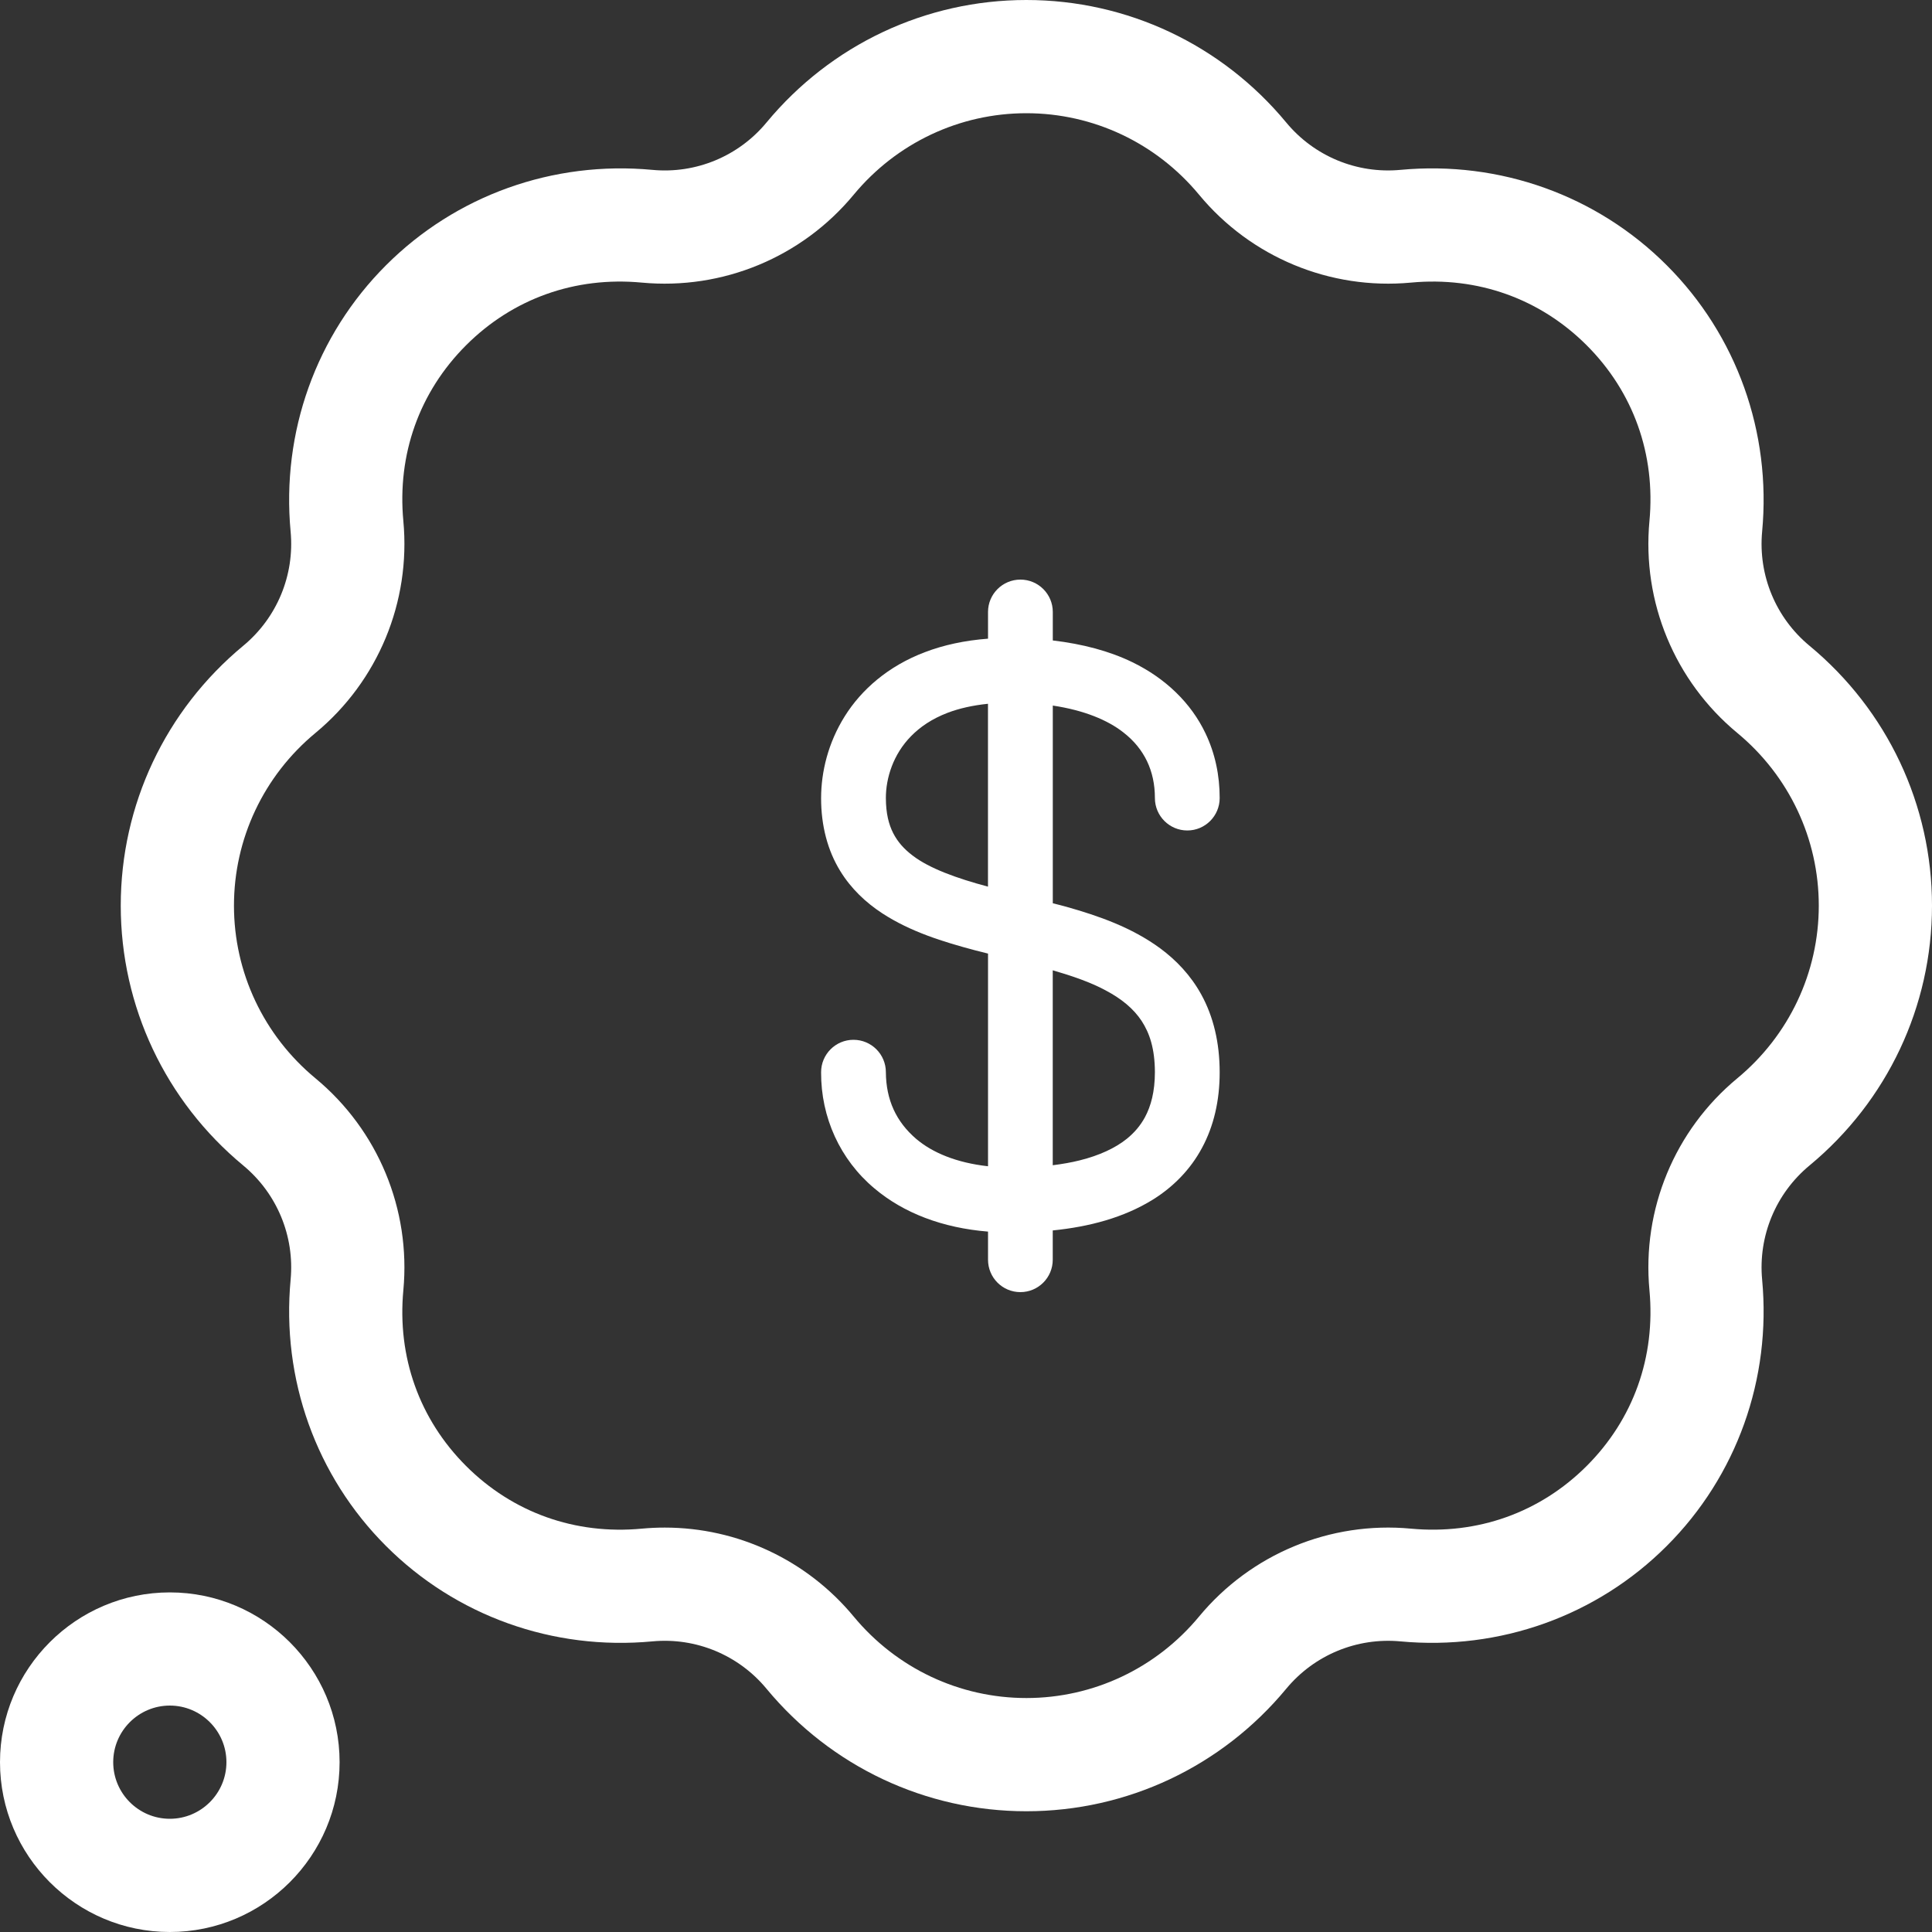
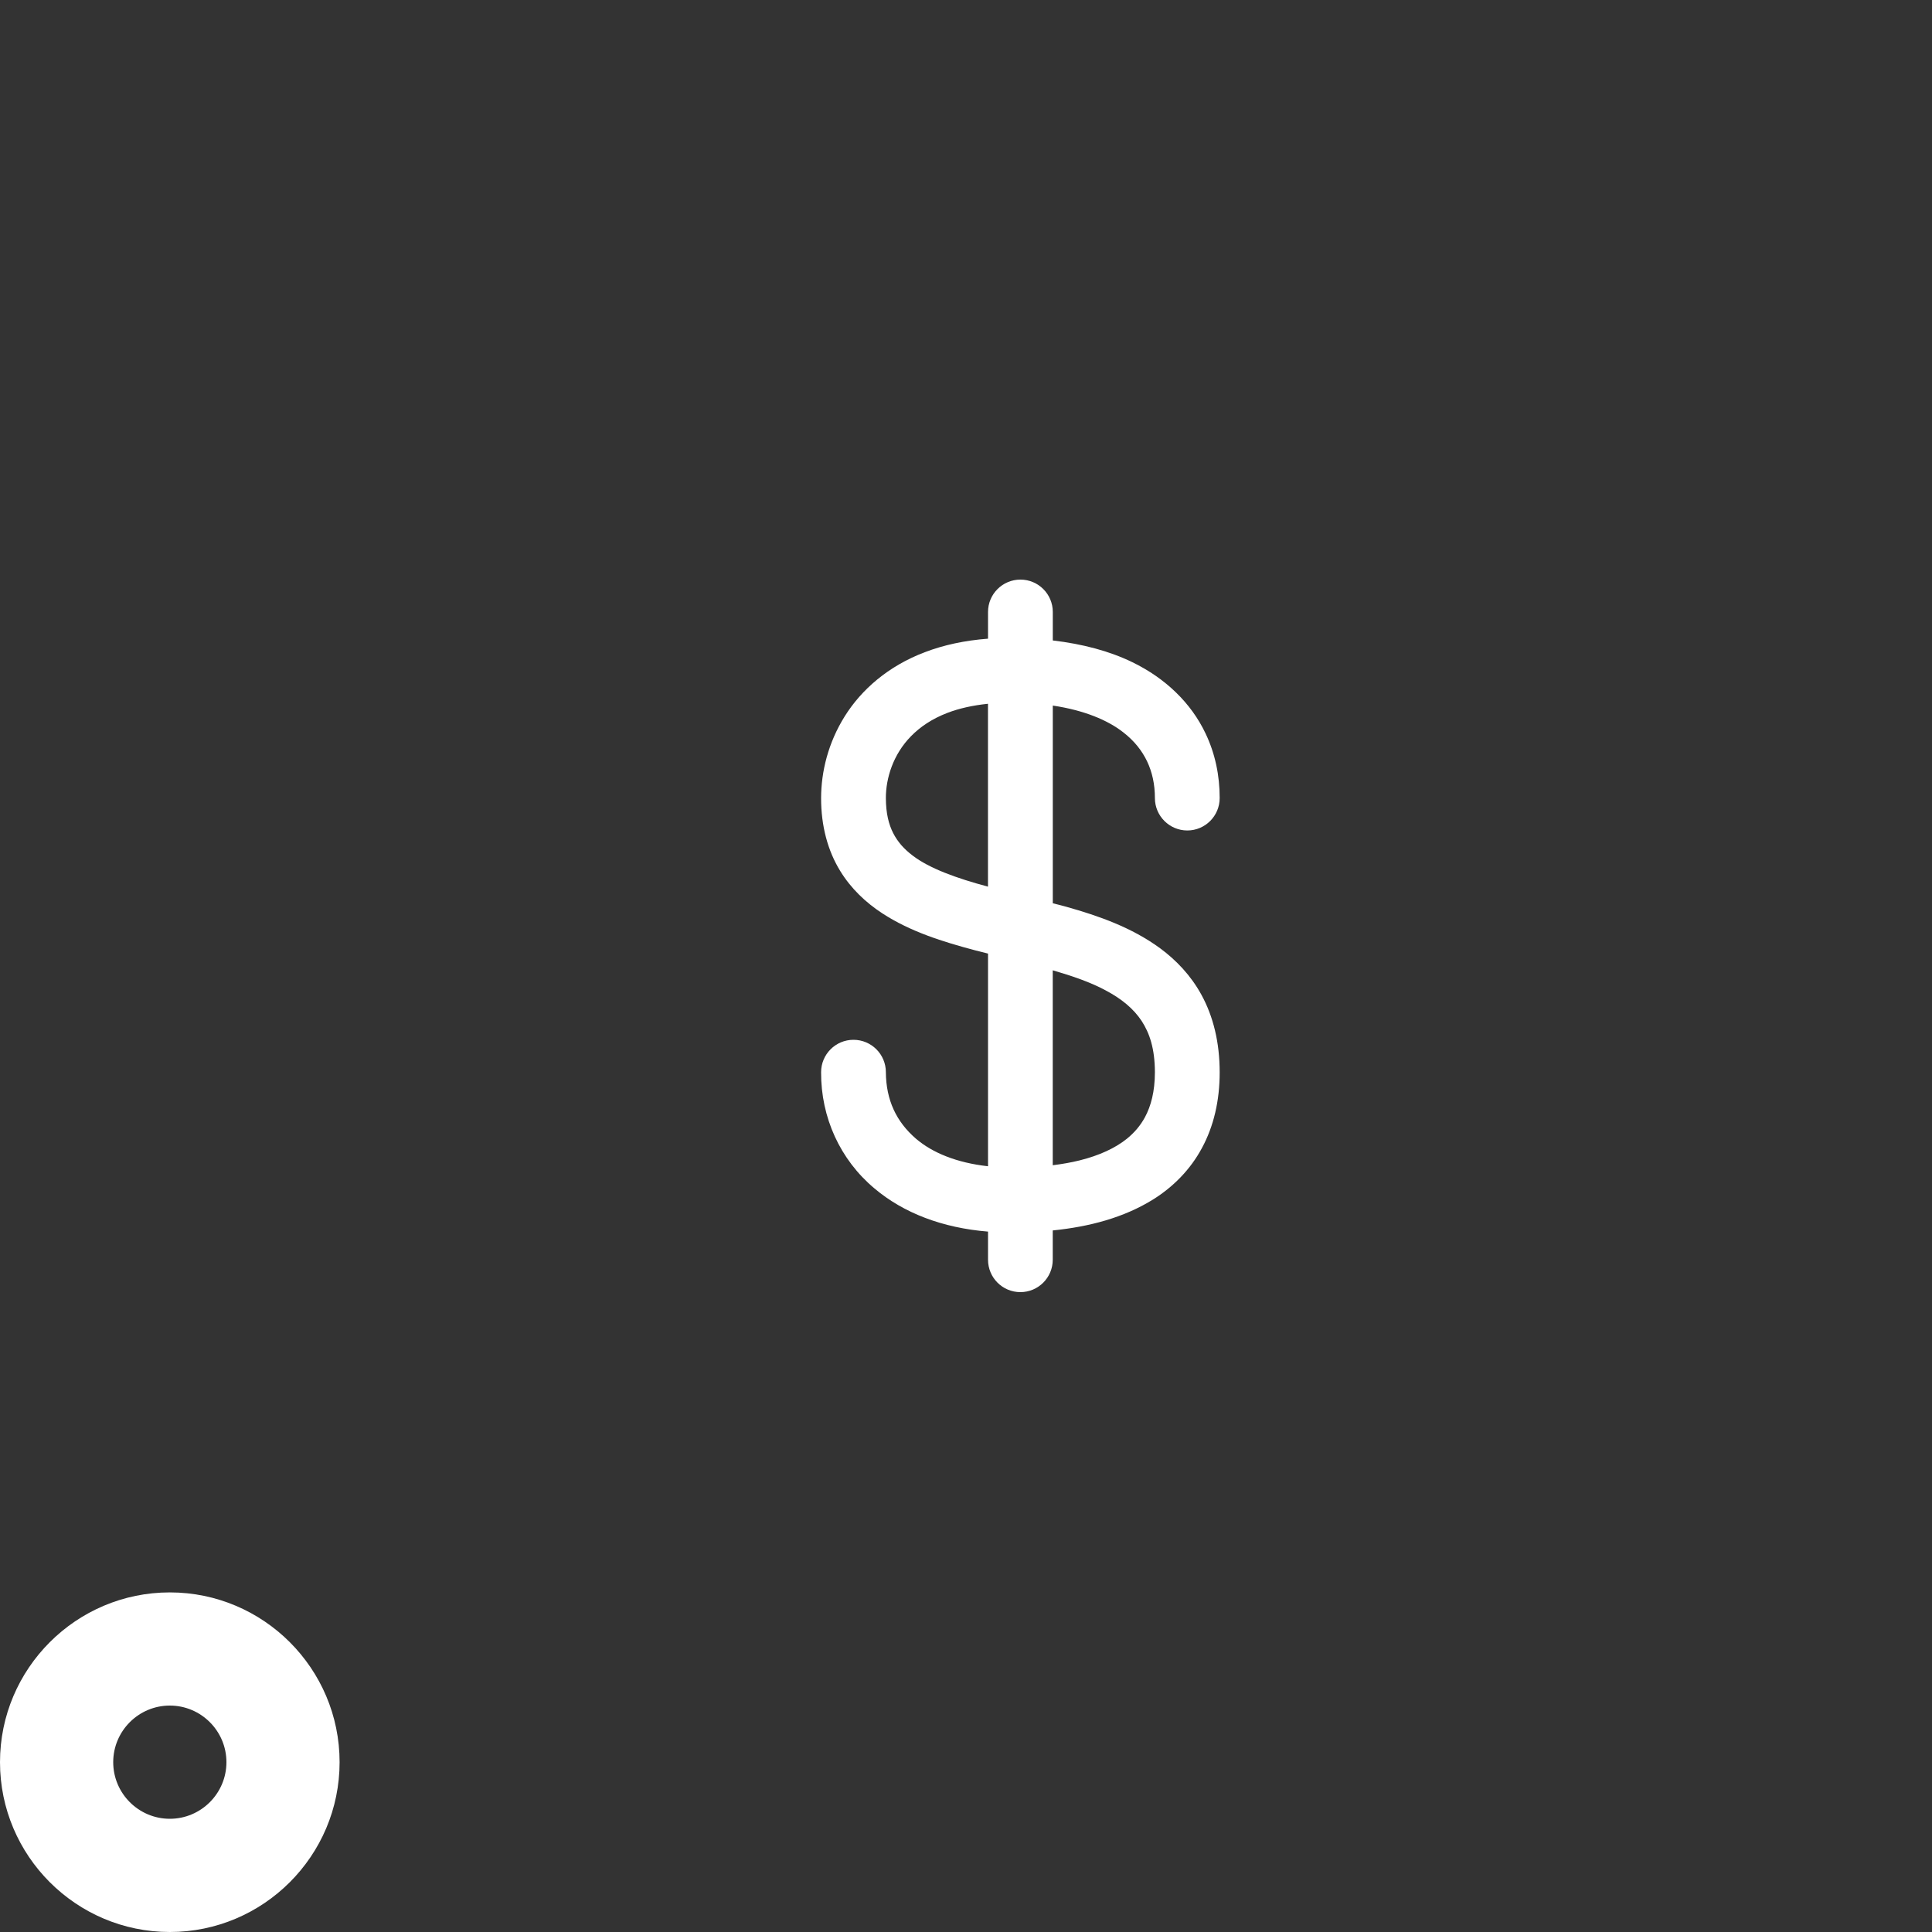
<svg xmlns="http://www.w3.org/2000/svg" width="40" height="40" viewBox="0 0 40 40" fill="none">
  <rect x="0" y="0" width="40" height="40" fill="#333333" stroke="none" />
-   <path d="M21.25 37.5C19.166 37.5 17.205 36.576 15.87 34.964C15.292 34.265 14.408 33.898 13.507 33.983C11.45 34.176 9.439 33.456 7.992 32.008C6.544 30.561 5.824 28.55 6.017 26.493C6.101 25.592 5.735 24.709 5.036 24.13C3.424 22.795 2.5 20.834 2.5 18.75C2.5 16.666 3.424 14.705 5.036 13.37C5.735 12.791 6.101 11.908 6.017 11.007C5.824 8.95 6.544 6.939 7.992 5.492C9.439 4.044 11.45 3.324 13.507 3.517C14.408 3.602 15.292 3.235 15.87 2.536C17.205 0.924 19.166 0 21.25 0C23.334 0 25.295 0.924 26.63 2.536C27.208 3.235 28.092 3.601 28.993 3.517C31.05 3.324 33.061 4.044 34.508 5.492C35.956 6.939 36.676 8.95 36.483 11.007C36.399 11.908 36.765 12.792 37.464 13.37C39.076 14.705 40 16.666 40 18.75C40 20.834 39.076 22.795 37.464 24.13C36.765 24.709 36.399 25.592 36.483 26.493C36.676 28.55 35.956 30.561 34.508 32.008C33.061 33.456 31.051 34.175 28.994 33.983C28.092 33.899 27.209 34.265 26.63 34.964C25.295 36.576 23.334 37.5 21.25 37.5ZM13.763 31.627C15.268 31.627 16.704 32.296 17.675 33.469C18.563 34.541 19.866 35.156 21.25 35.156C22.634 35.156 23.937 34.541 24.825 33.469C25.898 32.173 27.538 31.492 29.212 31.649C30.592 31.778 31.884 31.317 32.851 30.351C33.818 29.384 34.279 28.092 34.15 26.712C33.993 25.038 34.673 23.398 35.969 22.325C37.041 21.437 37.656 20.134 37.656 18.75C37.656 17.366 37.041 16.063 35.969 15.175C34.673 14.102 33.993 12.462 34.15 10.788C34.279 9.408 33.818 8.116 32.851 7.149C31.884 6.183 30.592 5.721 29.212 5.851C27.538 6.007 25.898 5.327 24.825 4.031C23.937 2.959 22.634 2.344 21.25 2.344C19.866 2.344 18.563 2.959 17.675 4.031C16.602 5.327 14.962 6.007 13.288 5.851C11.908 5.721 10.616 6.182 9.649 7.149C8.682 8.116 8.221 9.408 8.351 10.788C8.507 12.462 7.827 14.102 6.531 15.175C5.459 16.063 4.844 17.366 4.844 18.75C4.844 20.134 5.459 21.437 6.531 22.325C7.827 23.398 8.507 25.038 8.351 26.712C8.221 28.092 8.682 29.384 9.649 30.351C10.616 31.317 11.908 31.779 13.288 31.649C13.447 31.634 13.605 31.627 13.763 31.627Z" fill="white" />
  <path d="M24.019 19.633C23.43 19.201 22.748 18.963 22.071 18.772C21.979 18.746 21.889 18.725 21.797 18.701V14.608C22.45 14.706 22.934 14.91 23.256 15.162C23.484 15.339 23.64 15.537 23.748 15.76C23.854 15.983 23.911 16.235 23.911 16.523C23.911 16.893 24.212 17.194 24.582 17.194C24.952 17.194 25.252 16.893 25.252 16.523C25.253 16.055 25.157 15.597 24.958 15.182C24.661 14.557 24.133 14.045 23.446 13.711C22.971 13.48 22.417 13.333 21.797 13.26V12.67C21.797 12.3 21.497 12 21.127 12C20.756 12 20.456 12.3 20.456 12.67V13.223C19.97 13.26 19.534 13.355 19.148 13.503C18.389 13.79 17.834 14.279 17.49 14.829C17.145 15.38 17.001 15.978 17 16.523C16.999 17.097 17.137 17.613 17.396 18.033C17.622 18.402 17.929 18.688 18.263 18.907C18.851 19.291 19.522 19.498 20.191 19.676C20.279 19.699 20.368 19.721 20.456 19.743V24.146C19.803 24.074 19.303 23.864 18.968 23.579C18.556 23.225 18.345 22.774 18.341 22.199C18.341 21.828 18.041 21.528 17.67 21.528C17.3 21.528 17 21.828 17 22.199C16.995 23.136 17.395 24.01 18.102 24.603C18.708 25.116 19.517 25.423 20.456 25.499V26.081C20.456 26.452 20.755 26.752 21.126 26.752C21.496 26.752 21.796 26.452 21.796 26.081V25.475C22.555 25.398 23.264 25.211 23.87 24.836C24.284 24.578 24.643 24.22 24.885 23.768C25.129 23.318 25.253 22.785 25.252 22.199C25.252 21.587 25.121 21.044 24.872 20.592C24.655 20.196 24.353 19.879 24.019 19.633ZM20.455 18.357C19.803 18.183 19.24 17.978 18.896 17.714C18.711 17.574 18.584 17.427 18.492 17.248C18.401 17.068 18.342 16.844 18.341 16.523C18.34 16.111 18.492 15.618 18.862 15.242C19.048 15.052 19.291 14.883 19.624 14.756C19.854 14.669 20.131 14.604 20.455 14.571V18.357H20.455ZM23.705 23.131C23.61 23.305 23.488 23.449 23.329 23.578C23.091 23.769 22.762 23.923 22.351 24.025C22.179 24.068 21.992 24.1 21.796 24.125V20.089C22.206 20.208 22.582 20.338 22.886 20.502C23.225 20.681 23.469 20.885 23.636 21.137C23.8 21.389 23.909 21.706 23.911 22.198C23.91 22.604 23.829 22.899 23.705 23.131Z" fill="white" />
  <path d="M3.516 40C1.577 40 0 38.423 0 36.484C0 34.546 1.577 32.969 3.516 32.969C5.454 32.969 7.031 34.546 7.031 36.484C7.031 38.423 5.454 40 3.516 40ZM3.516 35.312C2.87 35.312 2.344 35.838 2.344 36.484C2.344 37.13 2.87 37.656 3.516 37.656C4.162 37.656 4.688 37.13 4.688 36.484C4.688 35.838 4.162 35.312 3.516 35.312Z" fill="white" />
</svg>